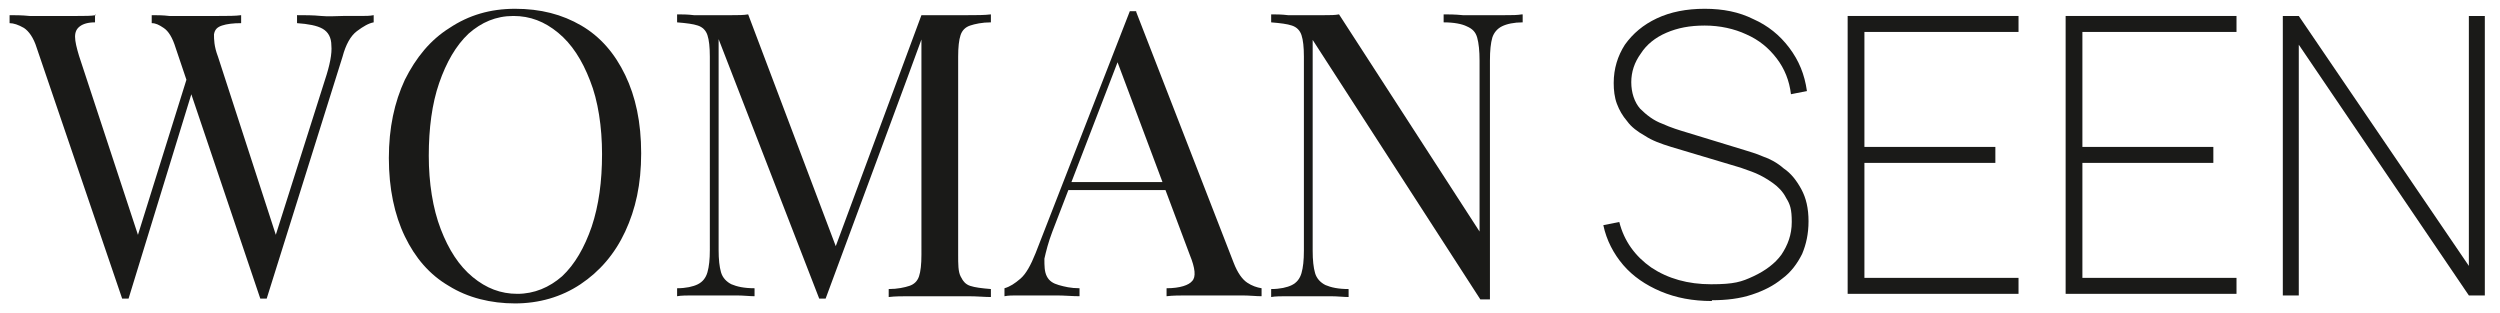
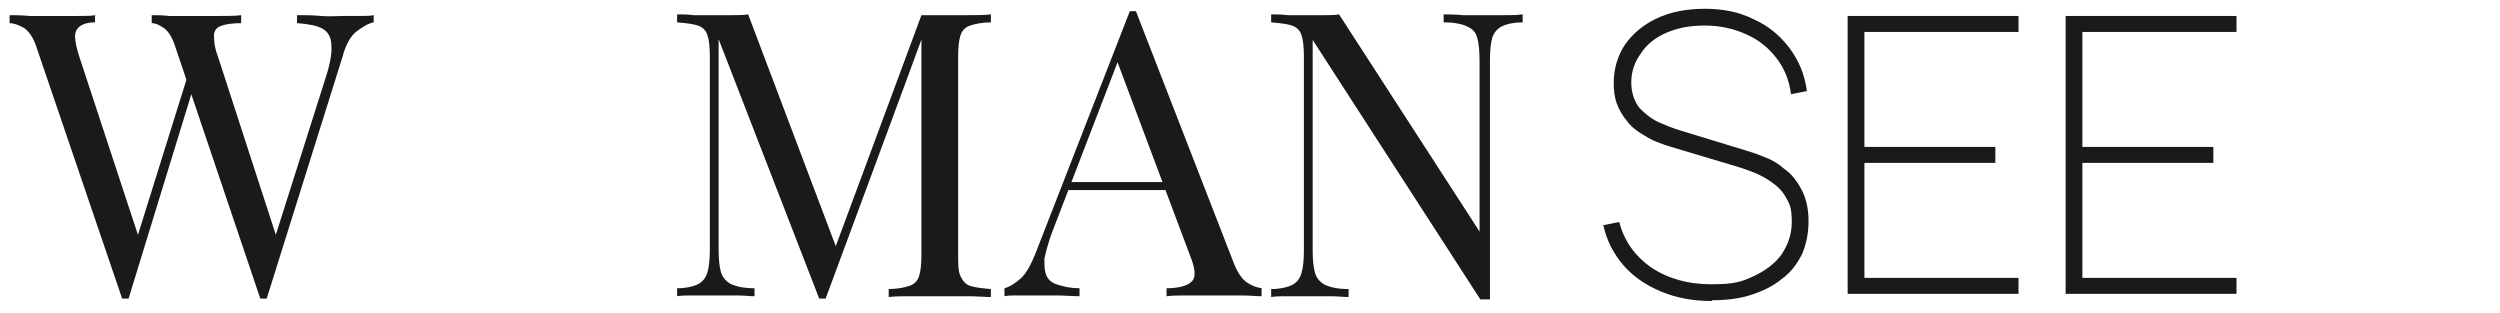
<svg xmlns="http://www.w3.org/2000/svg" id="Ebene_1" version="1.1" viewBox="0 0 313.1 39.2">
  <defs>
    <style>
      .st0 {
        fill: #1a1a18;
      }
    </style>
  </defs>
  <g>
    <path class="st0" d="M214.4,37.7c-2.4,0-4.5-.4-6.4-1.2-1.9-.8-3.5-1.9-4.7-3.3-1.2-1.4-2.1-3.1-2.5-5l2-.4c.6,2.4,2,4.3,4,5.7,2.1,1.4,4.6,2.1,7.5,2.1s3.8-.3,5.3-1,2.7-1.6,3.5-2.7c.8-1.2,1.3-2.5,1.3-4.1s-.2-2.2-.7-3c-.4-.8-1-1.4-1.7-1.9-.7-.5-1.4-.9-2.1-1.2-.7-.3-1.4-.5-1.9-.7l-8.7-2.6c-1.3-.4-2.4-.8-3.3-1.4-.9-.5-1.7-1.1-2.2-1.8-.6-.7-1-1.4-1.3-2.2-.3-.8-.4-1.7-.4-2.6,0-1.8.5-3.4,1.4-4.8,1-1.4,2.3-2.5,4-3.3,1.7-.8,3.7-1.2,6-1.2s4.3.4,6.1,1.3c1.8.8,3.3,2,4.5,3.6s1.9,3.3,2.2,5.4l-2,.4c-.2-1.7-.8-3.2-1.8-4.5-1-1.3-2.2-2.3-3.8-3-1.5-.7-3.3-1.1-5.2-1.1s-3.4.3-4.8.9c-1.4.6-2.5,1.5-3.2,2.6-.8,1.1-1.2,2.3-1.2,3.6s.4,2.5,1.1,3.3c.8.8,1.7,1.5,2.8,1.9,1.1.5,2.1.8,3.1,1.1l7.2,2.2c.6.2,1.4.4,2.3.8.9.3,1.8.8,2.6,1.5.9.6,1.6,1.5,2.2,2.6.6,1.1.9,2.4.9,4s-.3,2.9-.8,4.1c-.6,1.2-1.4,2.3-2.5,3.1-1.1.9-2.3,1.5-3.8,2-1.5.5-3.2.7-5,.7Z" />
    <path class="st0" d="M231.4,37V2h21.4v2h-19.3v14.4h16.4v2h-16.4v14.4h19.3v2h-21.4Z" />
    <path class="st0" d="M258.7,37V2h21.4v2h-19.3v14.4h16.4v2h-16.4v14.4h19.3v2h-21.4Z" />
-     <path class="st0" d="M285.9,37V2h2l21.3,31.3V2h2v35h-2l-21.3-31.4v31.4h-2Z" />
  </g>
  <g>
    <path class="st0" d="M11.9,1.8v1c-.9,0-1.5.2-1.9.5-.4.3-.6.7-.6,1.3,0,.6.2,1.4.5,2.4l7.8,23.7-1.2,1.2,7-22.4.8,1.2-8.2,26.7h-.8L4.6,6c-.4-1.3-1-2.1-1.6-2.5-.7-.4-1.3-.6-1.8-.6v-1c.7,0,1.5,0,2.5.1,1,0,1.9,0,2.9,0s2.1,0,3.1,0,1.7,0,2.3-.1ZM46.8,1.8v1c-.6.1-1.3.5-2.1,1.1-.8.6-1.4,1.7-1.8,3.2l-9.5,30.3h-.8L22,6c-.4-1.3-.9-2.1-1.5-2.5s-1-.6-1.5-.6v-1c.6,0,1.4,0,2.2.1.9,0,1.8,0,2.6,0,1.3,0,2.5,0,3.6,0s2.1,0,2.8-.1v1c-1,0-1.8.1-2.4.3-.6.2-.9.5-1,1.1,0,.6,0,1.5.5,2.8l7.5,23.1-.7.6,6.6-20.8c.6-1.8.9-3.3.8-4.3,0-1-.4-1.7-1.1-2.1-.7-.4-1.8-.6-3.2-.7v-1c1,0,2,0,3,.1s1.9,0,2.8,0,1.6,0,2.2,0c.6,0,1.1,0,1.6-.1Z" />
-     <path class="st0" d="M64.5,1.1c3.2,0,5.9.7,8.3,2.1,2.4,1.4,4.2,3.5,5.5,6.2,1.3,2.7,2,5.9,2,9.8s-.7,7-2,9.8c-1.3,2.8-3.2,5-5.6,6.6-2.4,1.6-5.2,2.4-8.2,2.4s-5.9-.7-8.3-2.2c-2.4-1.4-4.2-3.5-5.5-6.2-1.3-2.7-2-6-2-9.8s.7-7,2-9.8c1.4-2.8,3.2-5,5.6-6.5,2.4-1.6,5.1-2.4,8.2-2.4ZM64.3,2c-2.2,0-4,.8-5.6,2.2-1.6,1.5-2.8,3.6-3.7,6.2-.9,2.6-1.3,5.7-1.3,9.1s.5,6.6,1.5,9.2c1,2.6,2.3,4.6,4,6,1.7,1.4,3.5,2.1,5.6,2.1s4-.8,5.6-2.2c1.6-1.5,2.8-3.6,3.7-6.2.9-2.7,1.3-5.7,1.3-9.1s-.5-6.7-1.5-9.2c-1-2.6-2.3-4.6-4-6-1.7-1.4-3.5-2.1-5.6-2.1Z" />
    <path class="st0" d="M124.1,1.8v1c-1.1,0-2,.2-2.6.4-.6.2-1,.6-1.2,1.2-.2.6-.3,1.5-.3,2.7v24.8c0,1.2,0,2.1.3,2.7s.6,1,1.2,1.2c.6.2,1.4.3,2.6.4v1c-.8,0-1.7-.1-2.9-.1-1.2,0-2.3,0-3.5,0s-2.5,0-3.6,0c-1.1,0-2,0-2.8.1v-1c1.1,0,2-.2,2.6-.4.6-.2,1-.6,1.2-1.2s.3-1.5.3-2.7V4.4h.2c0,.1-12.2,33-12.2,33h-.8l-12.6-32.5v26.4c0,1.2.1,2.1.3,2.8.2.7.7,1.2,1.3,1.5.7.3,1.6.5,2.9.5v1c-.6,0-1.4-.1-2.3-.1-1,0-1.9,0-2.8,0s-1.7,0-2.5,0c-.8,0-1.6,0-2.1.1v-1c1.1,0,2-.2,2.6-.5.6-.3,1-.8,1.2-1.5.2-.7.3-1.6.3-2.8V7.1c0-1.2-.1-2.1-.3-2.7-.2-.6-.6-1-1.2-1.2-.6-.2-1.4-.3-2.6-.4v-1c.6,0,1.3,0,2.1.1.9,0,1.7,0,2.5,0s1.5,0,2.3,0c.8,0,1.4,0,2-.1l11.3,29.9-.8.4L115.4,1.9h2.3c1.2,0,2.3,0,3.5,0,1.1,0,2.1,0,2.9-.1Z" />
    <path class="st0" d="M142.3,1.5l12.2,31.4c.5,1.3,1.1,2.1,1.7,2.5.6.4,1.2.6,1.8.7v1c-.7,0-1.5-.1-2.5-.1-1,0-1.9,0-2.9,0s-2.5,0-3.7,0c-1.1,0-2,0-2.8.1v-1c1.7,0,2.8-.4,3.2-.9.5-.5.4-1.6-.3-3.3l-9.3-24.8.8-.7-8.7,22.6c-.5,1.3-.8,2.5-1,3.4,0,.9,0,1.6.3,2.2s.8.9,1.5,1.1c.7.2,1.5.4,2.6.4v1c-.9,0-1.9-.1-2.9-.1-1,0-2,0-2.8,0s-1.5,0-2.1,0c-.6,0-1.1,0-1.6.1v-1c.7-.2,1.3-.6,2-1.2.7-.6,1.3-1.7,1.9-3.2l11.8-30.3h.8ZM148.4,22.8v1h-14.9l.5-1h14.4Z" />
    <path class="st0" d="M190.7,1.8v1c-1.1,0-2,.2-2.6.5-.6.3-1,.8-1.2,1.4-.2.7-.3,1.6-.3,2.9v29.9h-1.2l-21-32.5v26.4c0,1.2.1,2.1.3,2.8.2.7.7,1.2,1.3,1.5.7.3,1.6.5,2.9.5v1c-.6,0-1.4-.1-2.3-.1-1,0-1.9,0-2.8,0s-1.7,0-2.5,0c-.8,0-1.6,0-2.1.1v-1c1.1,0,2-.2,2.6-.5.6-.3,1-.8,1.2-1.5.2-.7.3-1.6.3-2.8V7.1c0-1.2-.1-2.1-.3-2.7-.2-.6-.6-1-1.2-1.2-.6-.2-1.4-.3-2.6-.4v-1c.6,0,1.3,0,2.1.1.9,0,1.7,0,2.5,0s1.4,0,2.1,0,1.3,0,1.8-.1l17.6,27.2V7.6c0-1.2-.1-2.2-.3-2.9-.2-.7-.6-1.1-1.3-1.4-.6-.3-1.6-.5-2.9-.5v-1c.6,0,1.4,0,2.4.1,1,0,1.9,0,2.7,0s1.7,0,2.6,0c.9,0,1.5,0,2.1-.1Z" />
  </g>
</svg>